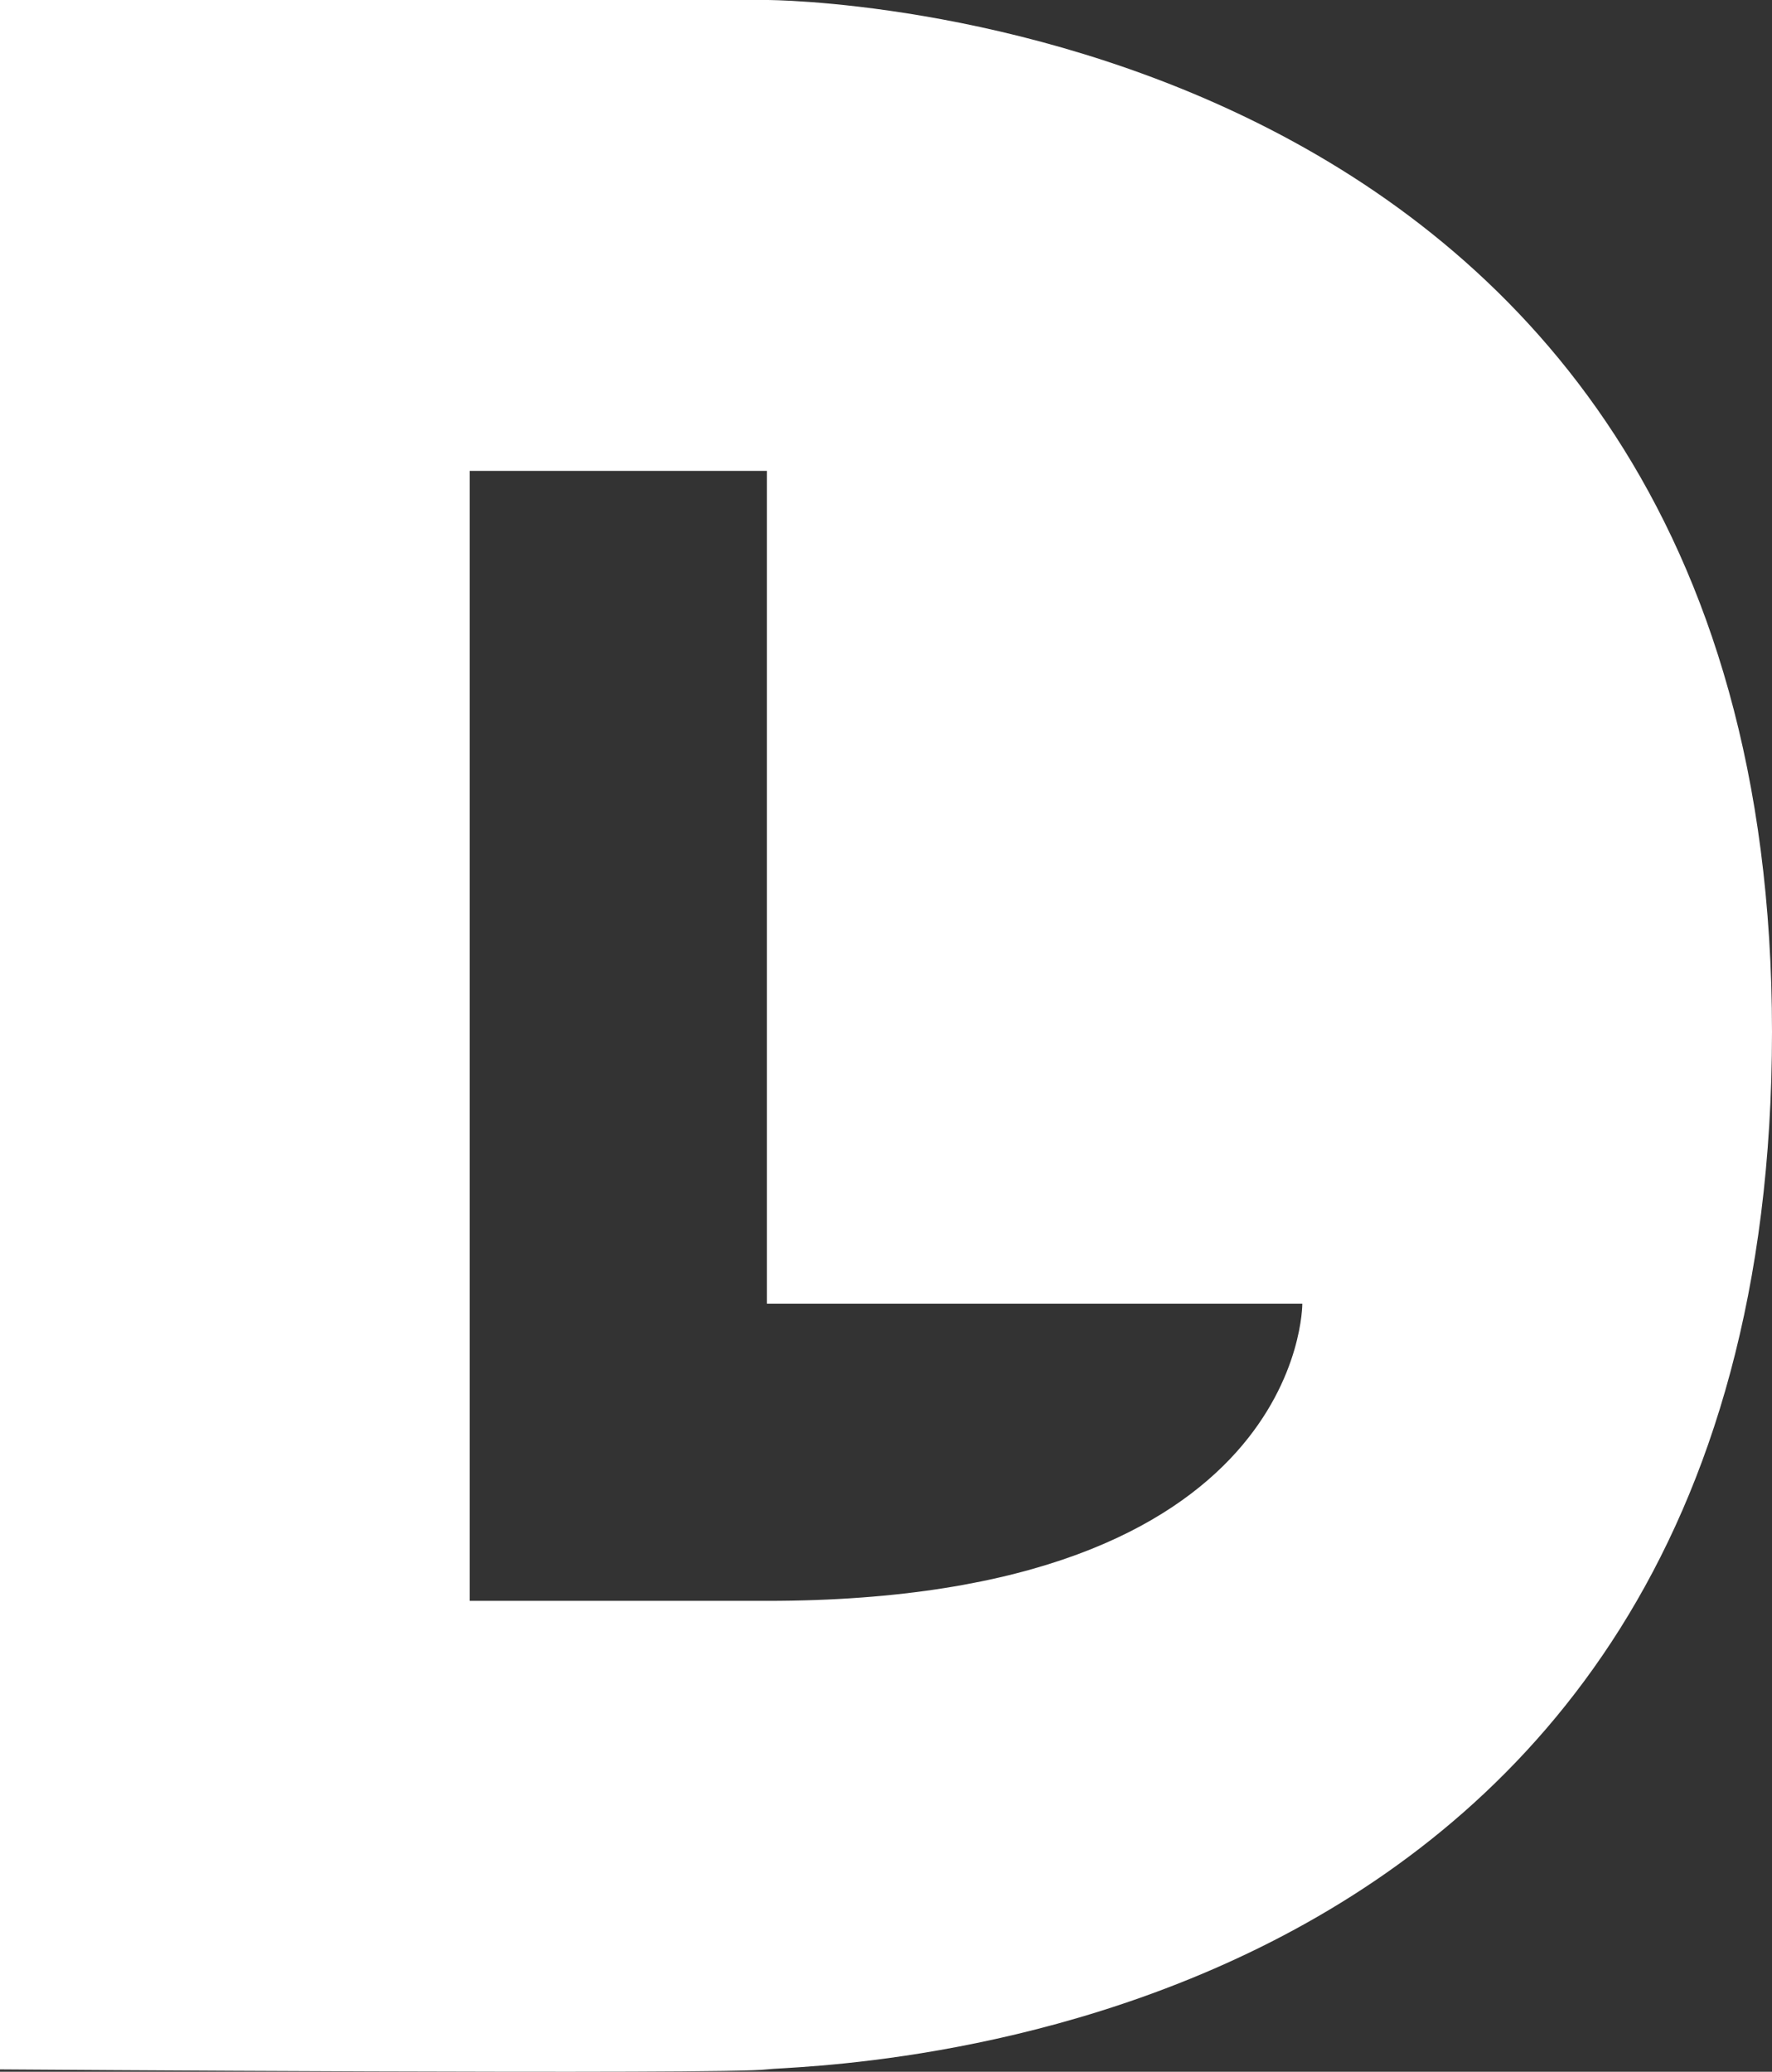
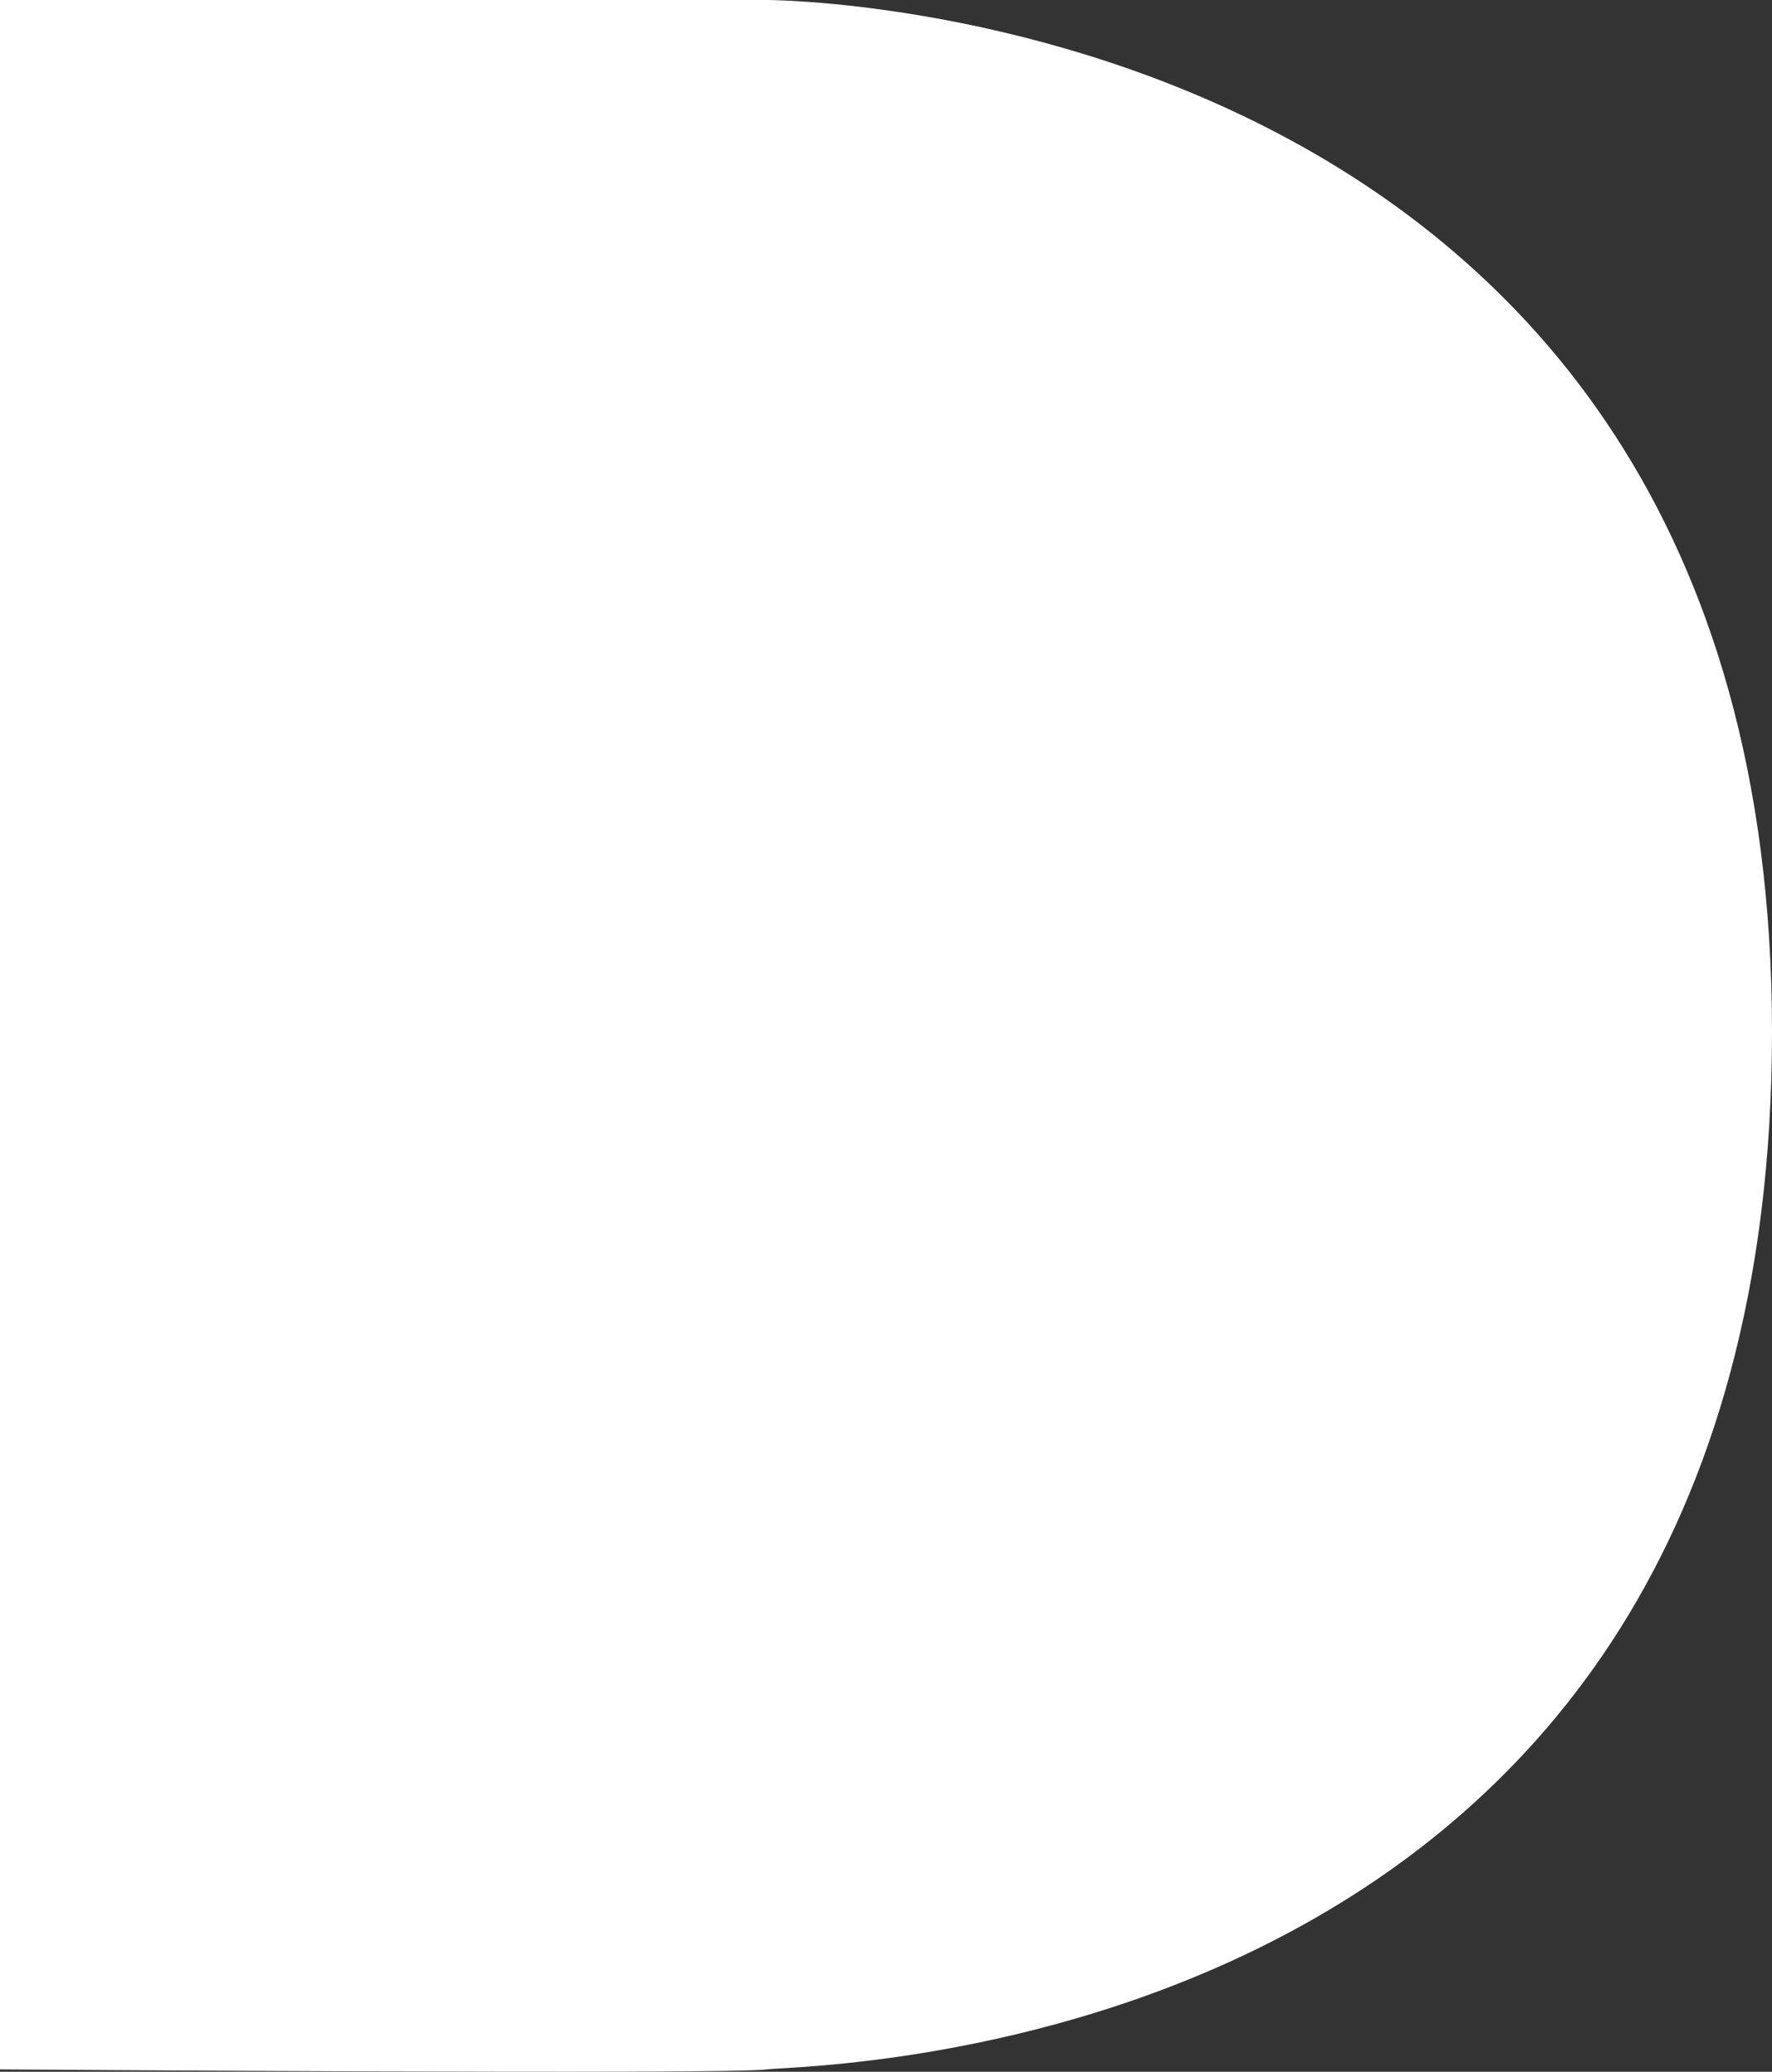
<svg xmlns="http://www.w3.org/2000/svg" id="Layer_1" viewBox="0 0 477.37 558.08">
  <rect x="0" y="0" width="477.37" height="558.08" fill="#333333" stroke="none" />
  <defs>
    <style>
      .cls-1 {
        fill: #fff;
      }
    </style>
  </defs>
-   <path class="cls-1" d="M206.6,0H0v557.44s196.61,1.43,206.6,0c9.91-1.43,270.75-1.52,270.77-279.48C477.38,0,206.6,0,206.6,0ZM206.59,431.23h-80.06V126.84h80.06v224.33h144.25s.6,80.06-144.25,80.06Z" />
+   <path class="cls-1" d="M206.6,0H0v557.44s196.61,1.43,206.6,0c9.91-1.43,270.75-1.52,270.77-279.48C477.38,0,206.6,0,206.6,0ZM206.59,431.23h-80.06h80.06v224.33h144.25s.6,80.06-144.25,80.06Z" />
</svg>